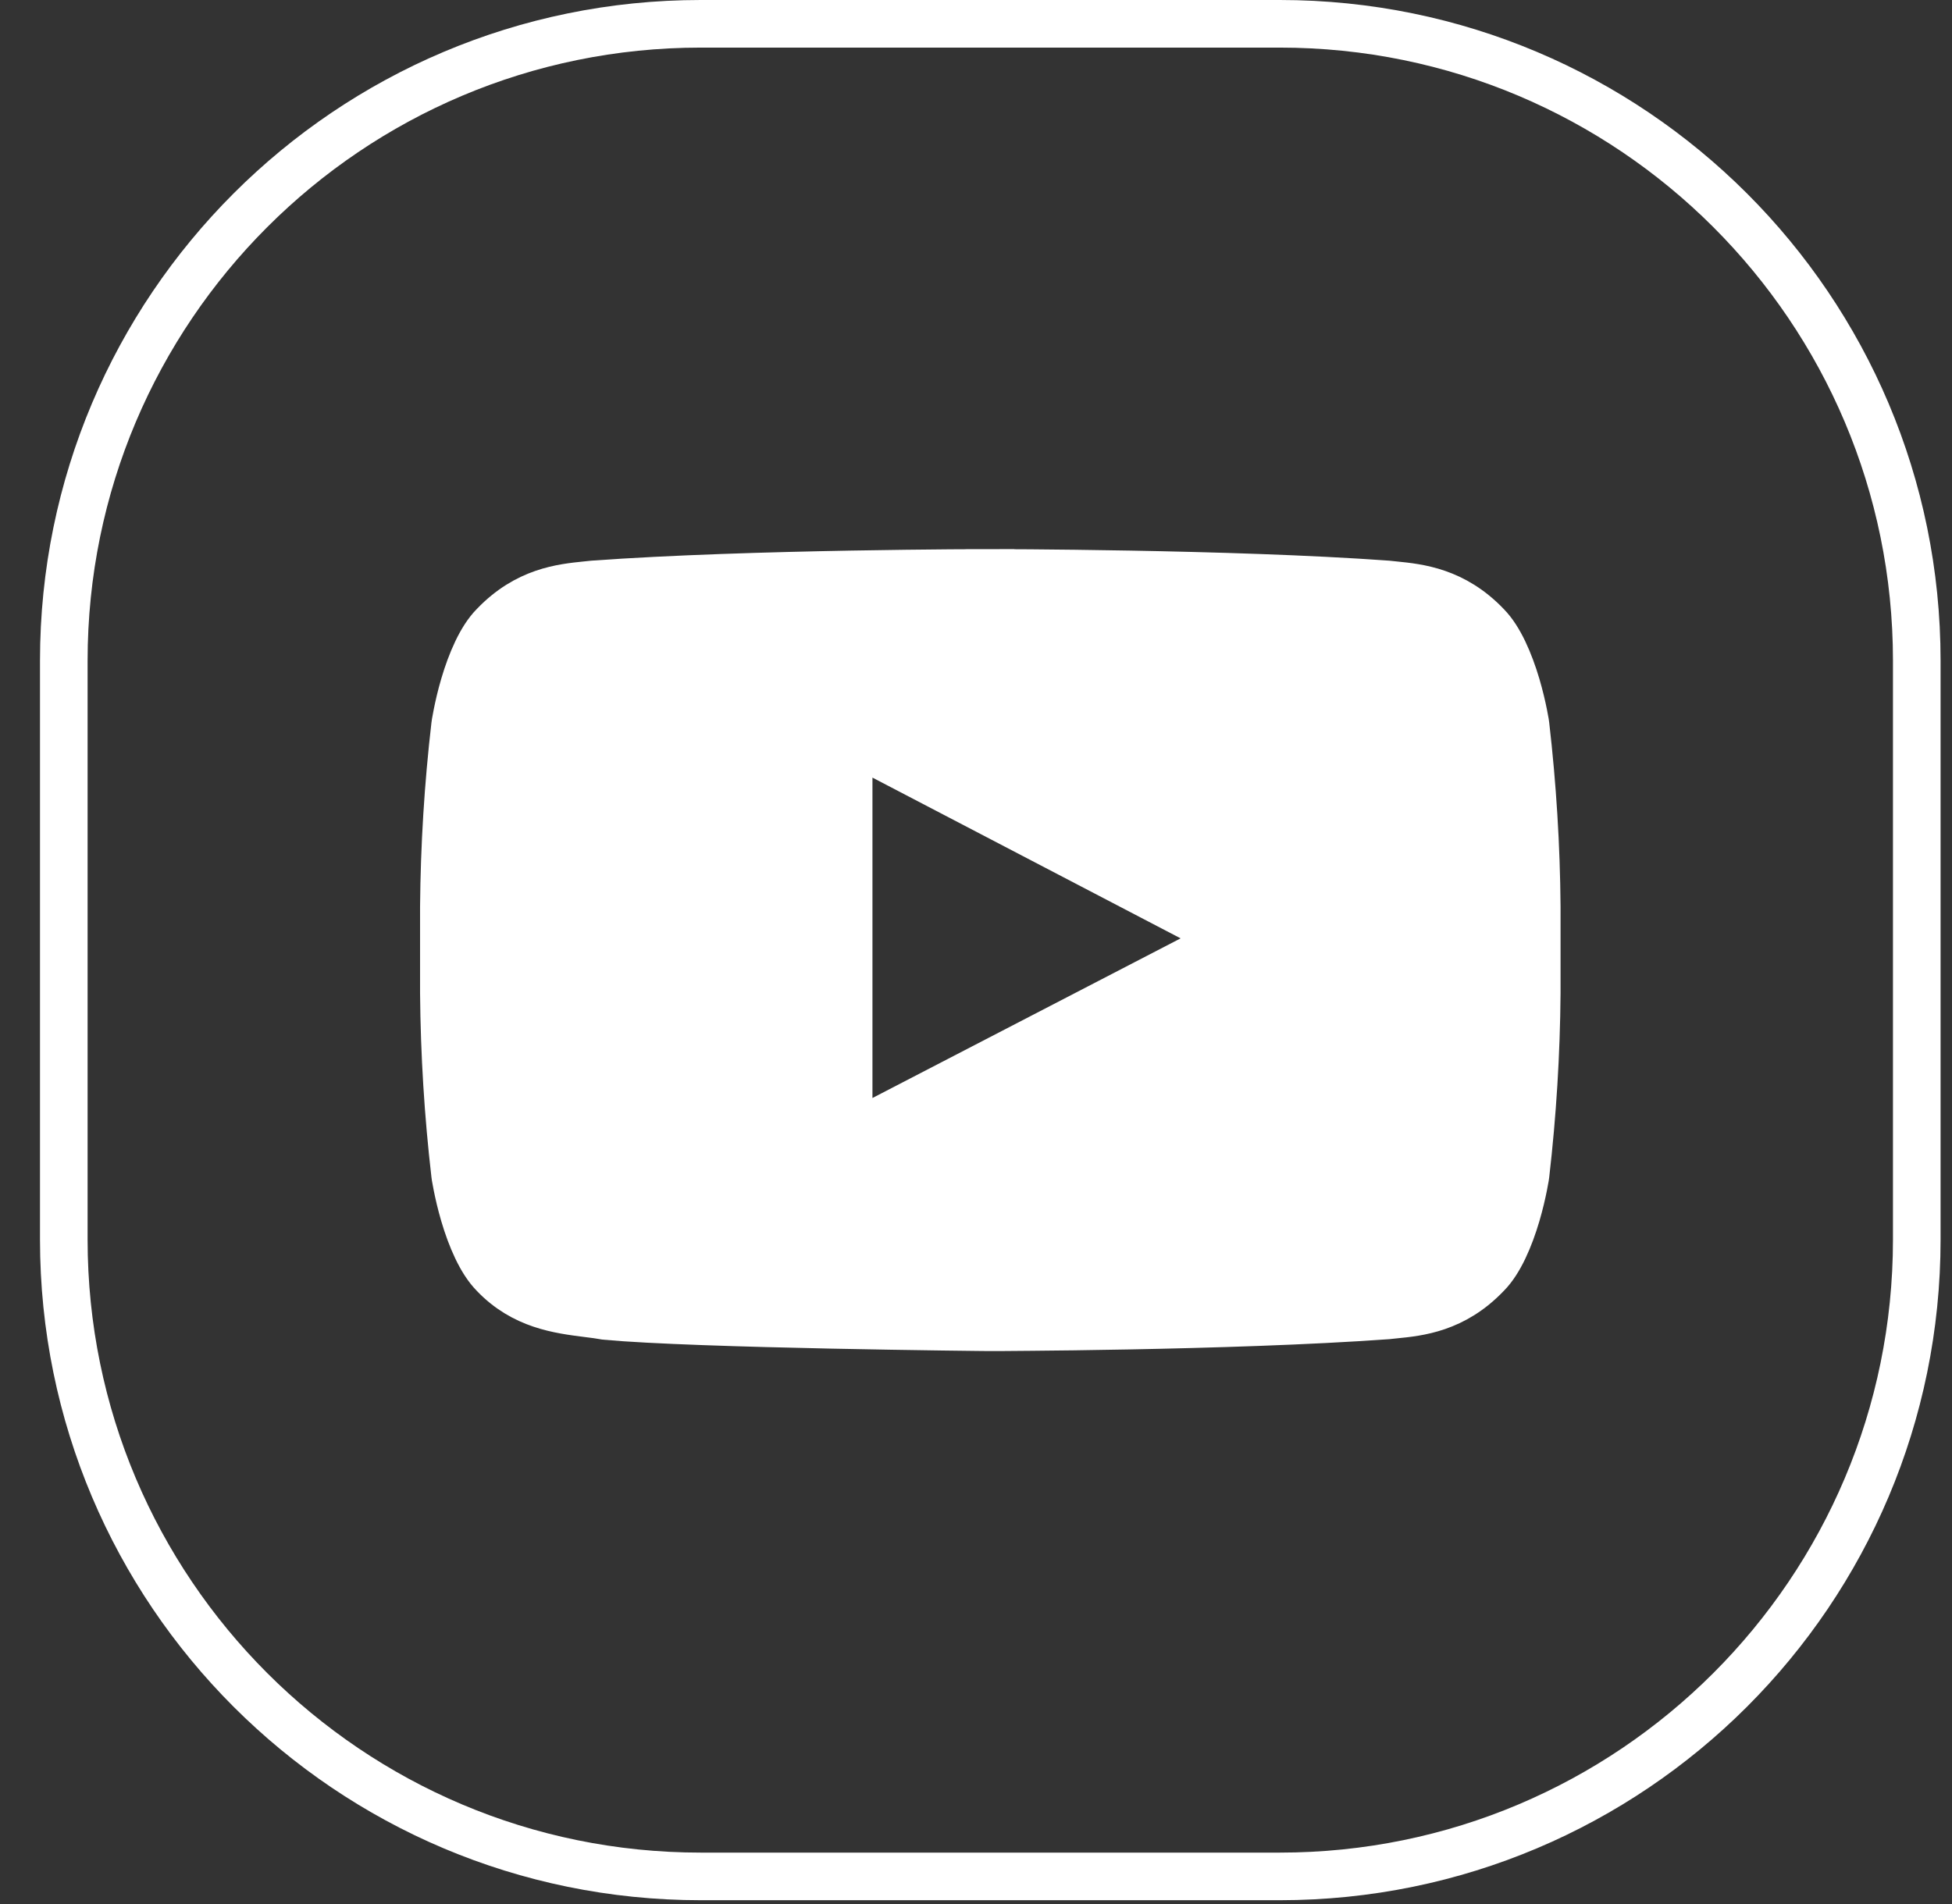
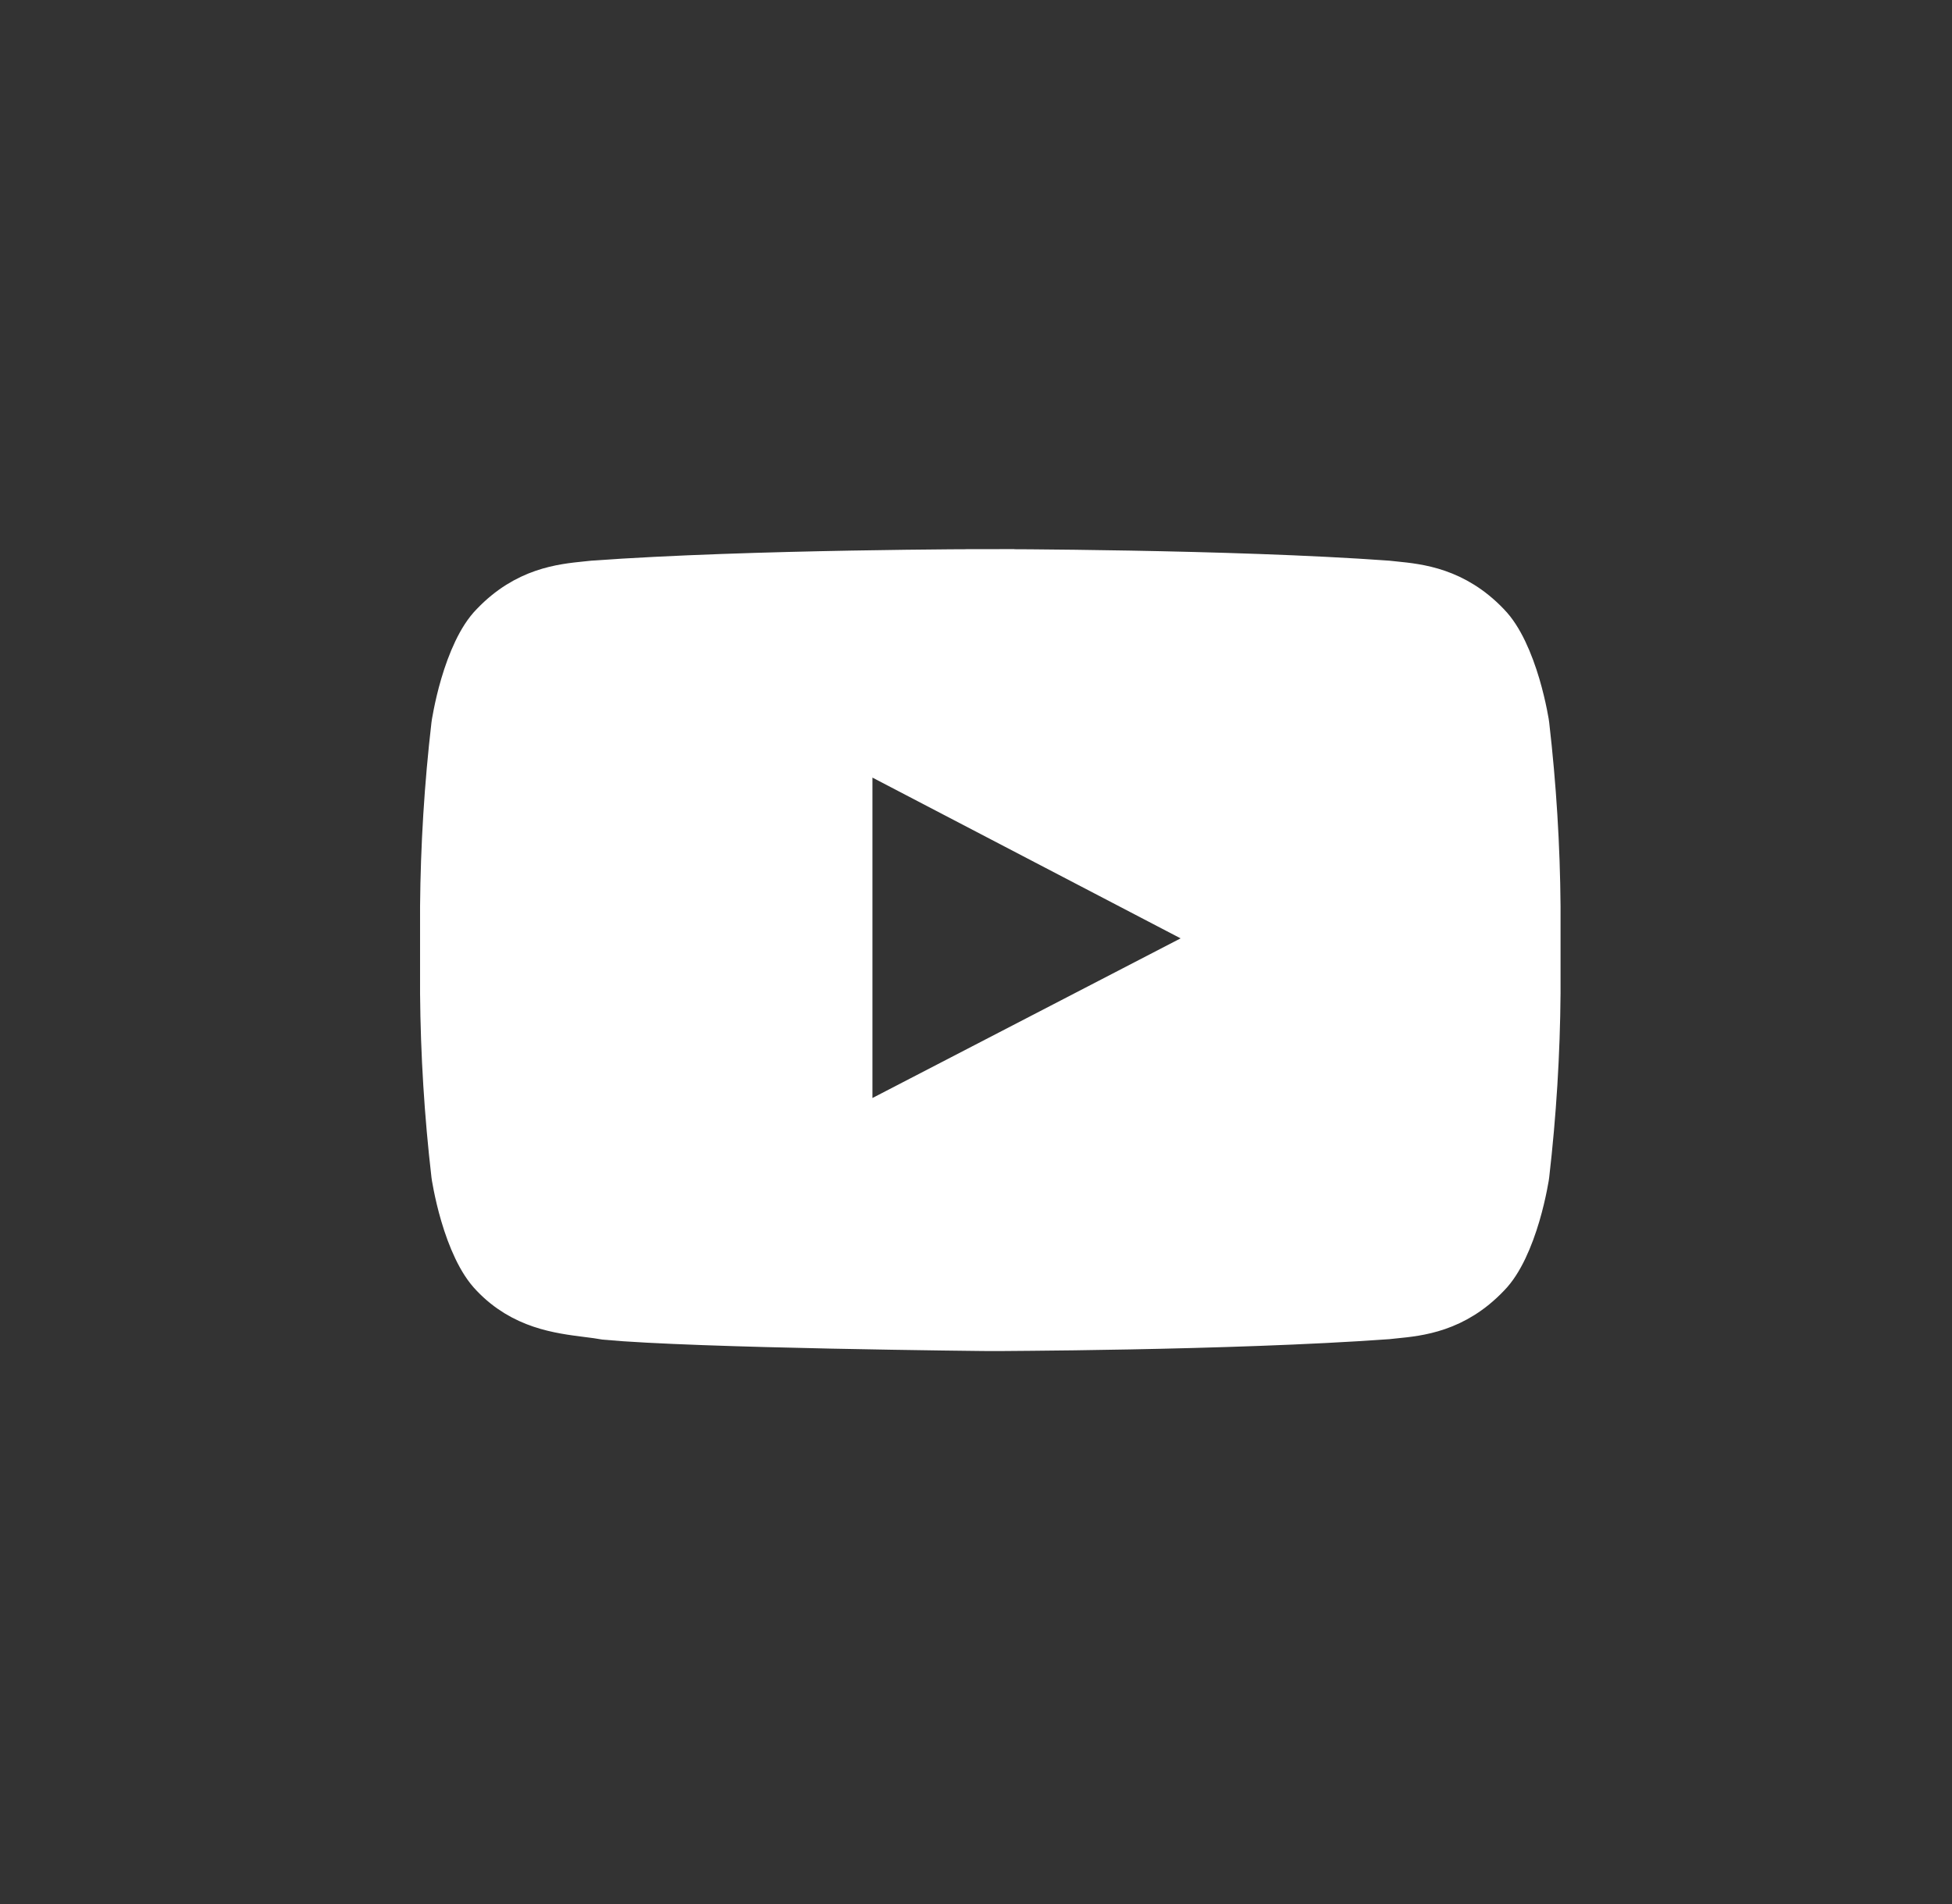
<svg xmlns="http://www.w3.org/2000/svg" width="41" height="40" viewBox="0 0 41 40" fill="none">
  <rect x="0" y="0" width="41" height="40" fill="#333333" stroke="none" />
-   <path d="M14.719 0.5H26.881C34.27 0.5 40.26 6.49 40.26 13.879V26.041C40.26 33.43 34.27 39.42 26.881 39.42H14.719C7.33 39.42 1.34 33.43 1.34 26.041V13.879C1.34 6.49 7.33 0.5 14.719 0.5Z" stroke="white" />
  <path d="M31.223 13.139L31.228 13.145C31.495 13.415 31.706 13.906 31.852 14.397C31.921 14.631 31.97 14.845 32.001 15C32.016 15.078 32.027 15.14 32.035 15.182C32.038 15.203 32.041 15.219 32.042 15.229L32.043 15.237C32.189 16.503 32.268 17.776 32.278 19.05V20.862C32.268 22.137 32.189 23.41 32.043 24.676L32.042 24.684C32.041 24.694 32.038 24.71 32.035 24.731C32.028 24.773 32.017 24.835 32.001 24.913C31.97 25.068 31.922 25.282 31.853 25.516C31.708 26.007 31.498 26.497 31.231 26.767L31.231 26.767L31.225 26.773C30.537 27.495 29.799 27.569 29.291 27.619C29.238 27.625 29.188 27.63 29.14 27.635C27.479 27.755 25.4 27.817 23.728 27.849C22.892 27.865 22.16 27.874 21.637 27.878C21.375 27.881 21.166 27.882 21.023 27.883L20.858 27.883L20.816 27.883H20.805H20.802L20.789 27.883L20.737 27.883L20.536 27.881C20.363 27.879 20.112 27.876 19.806 27.872C19.192 27.863 18.355 27.851 17.458 27.832C15.668 27.795 13.669 27.735 12.724 27.647C12.604 27.625 12.476 27.609 12.34 27.592C11.733 27.515 10.997 27.422 10.376 26.773V26.773L10.371 26.767C10.104 26.497 9.894 26.007 9.749 25.516C9.68 25.282 9.632 25.068 9.601 24.913C9.585 24.835 9.574 24.773 9.567 24.731C9.564 24.71 9.561 24.694 9.56 24.684L9.559 24.676C9.412 23.41 9.334 22.137 9.323 20.863V19.05C9.334 17.775 9.412 16.502 9.559 15.236L9.56 15.228C9.561 15.218 9.564 15.202 9.567 15.181C9.574 15.139 9.585 15.077 9.601 15C9.632 14.844 9.68 14.63 9.749 14.396C9.894 13.905 10.104 13.415 10.371 13.145V13.145L10.377 13.139C11.065 12.419 11.8 12.345 12.309 12.293C12.363 12.288 12.414 12.282 12.462 12.277C14.122 12.157 16.201 12.097 17.87 12.067C18.706 12.052 19.437 12.044 19.96 12.04C20.221 12.039 20.43 12.038 20.573 12.037L20.737 12.037L20.78 12.037H20.79H20.793H20.794H20.794V11.537V12.037H20.804V11.537L20.805 12.037H20.805H20.805H20.808H20.819L20.861 12.037L21.025 12.037C21.169 12.038 21.378 12.039 21.639 12.04C22.161 12.044 22.892 12.052 23.728 12.067C25.398 12.097 27.477 12.157 29.137 12.277C29.185 12.282 29.236 12.288 29.29 12.293C29.797 12.344 30.533 12.419 31.223 13.139ZM17.825 23.067V23.889L18.555 23.511L25.028 20.157L25.882 19.715L25.029 19.27L18.557 15.893L17.825 15.512V16.337V23.067Z" fill="white" stroke="white" />
</svg>